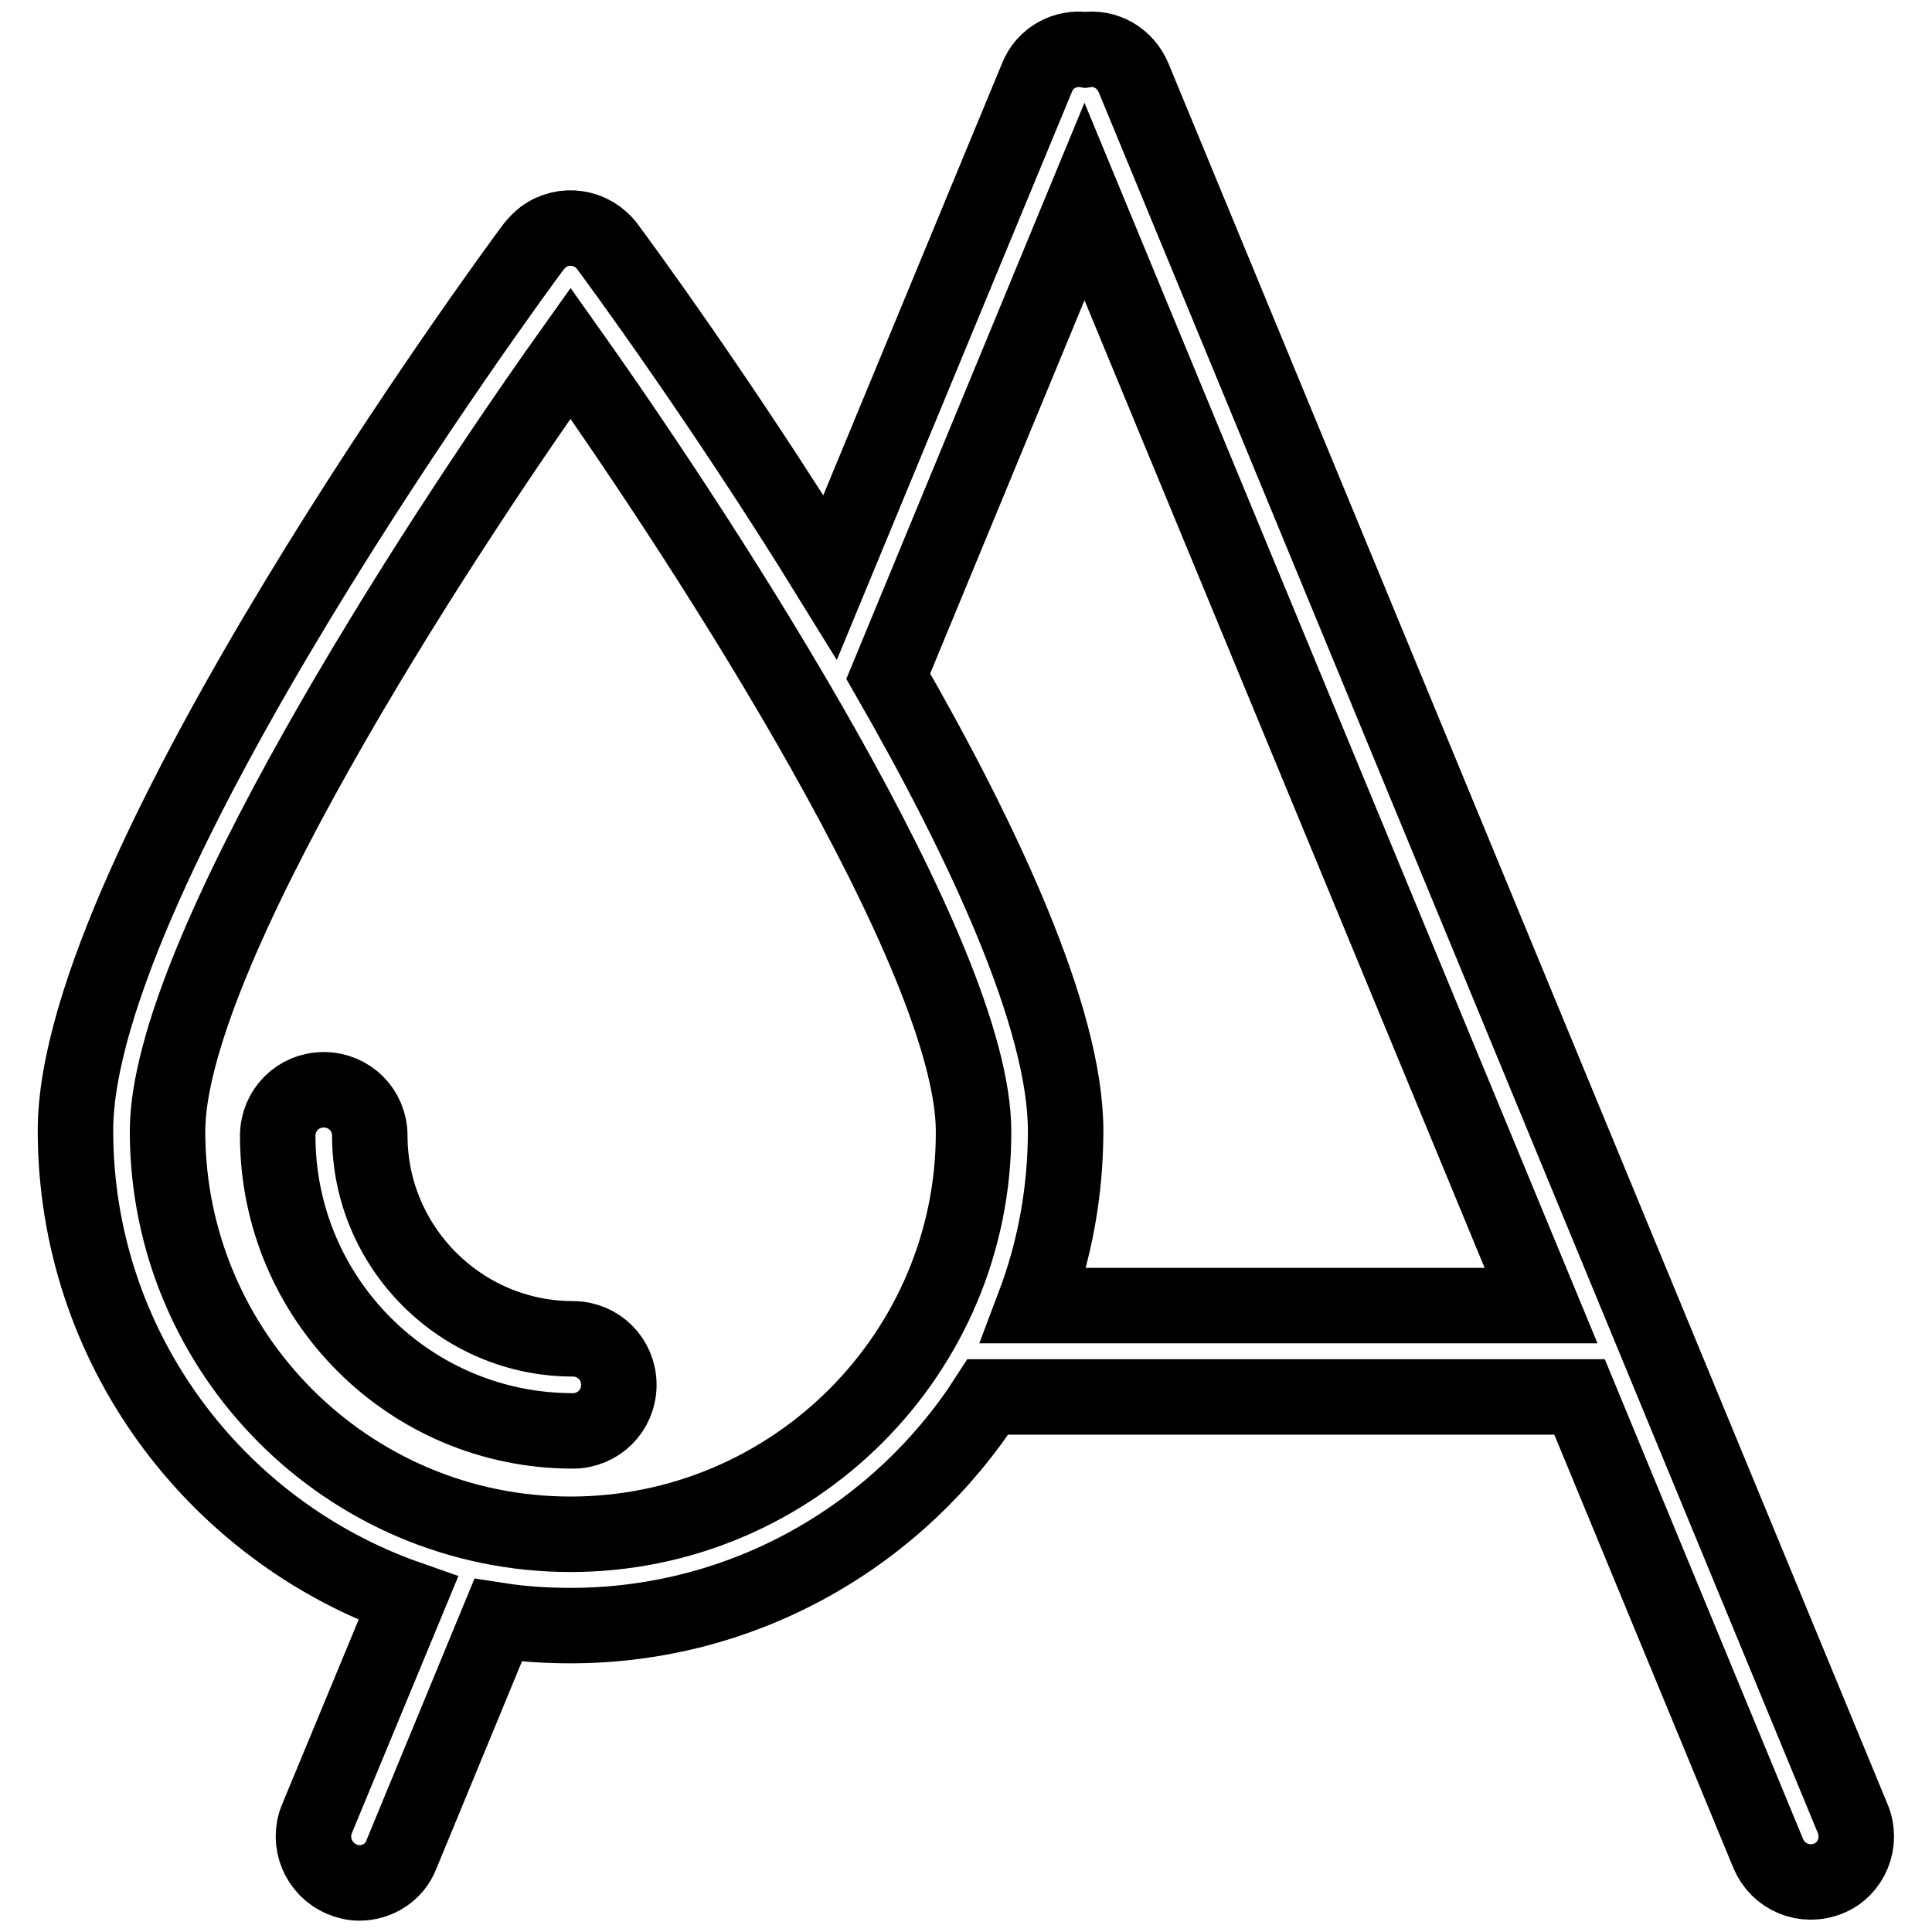
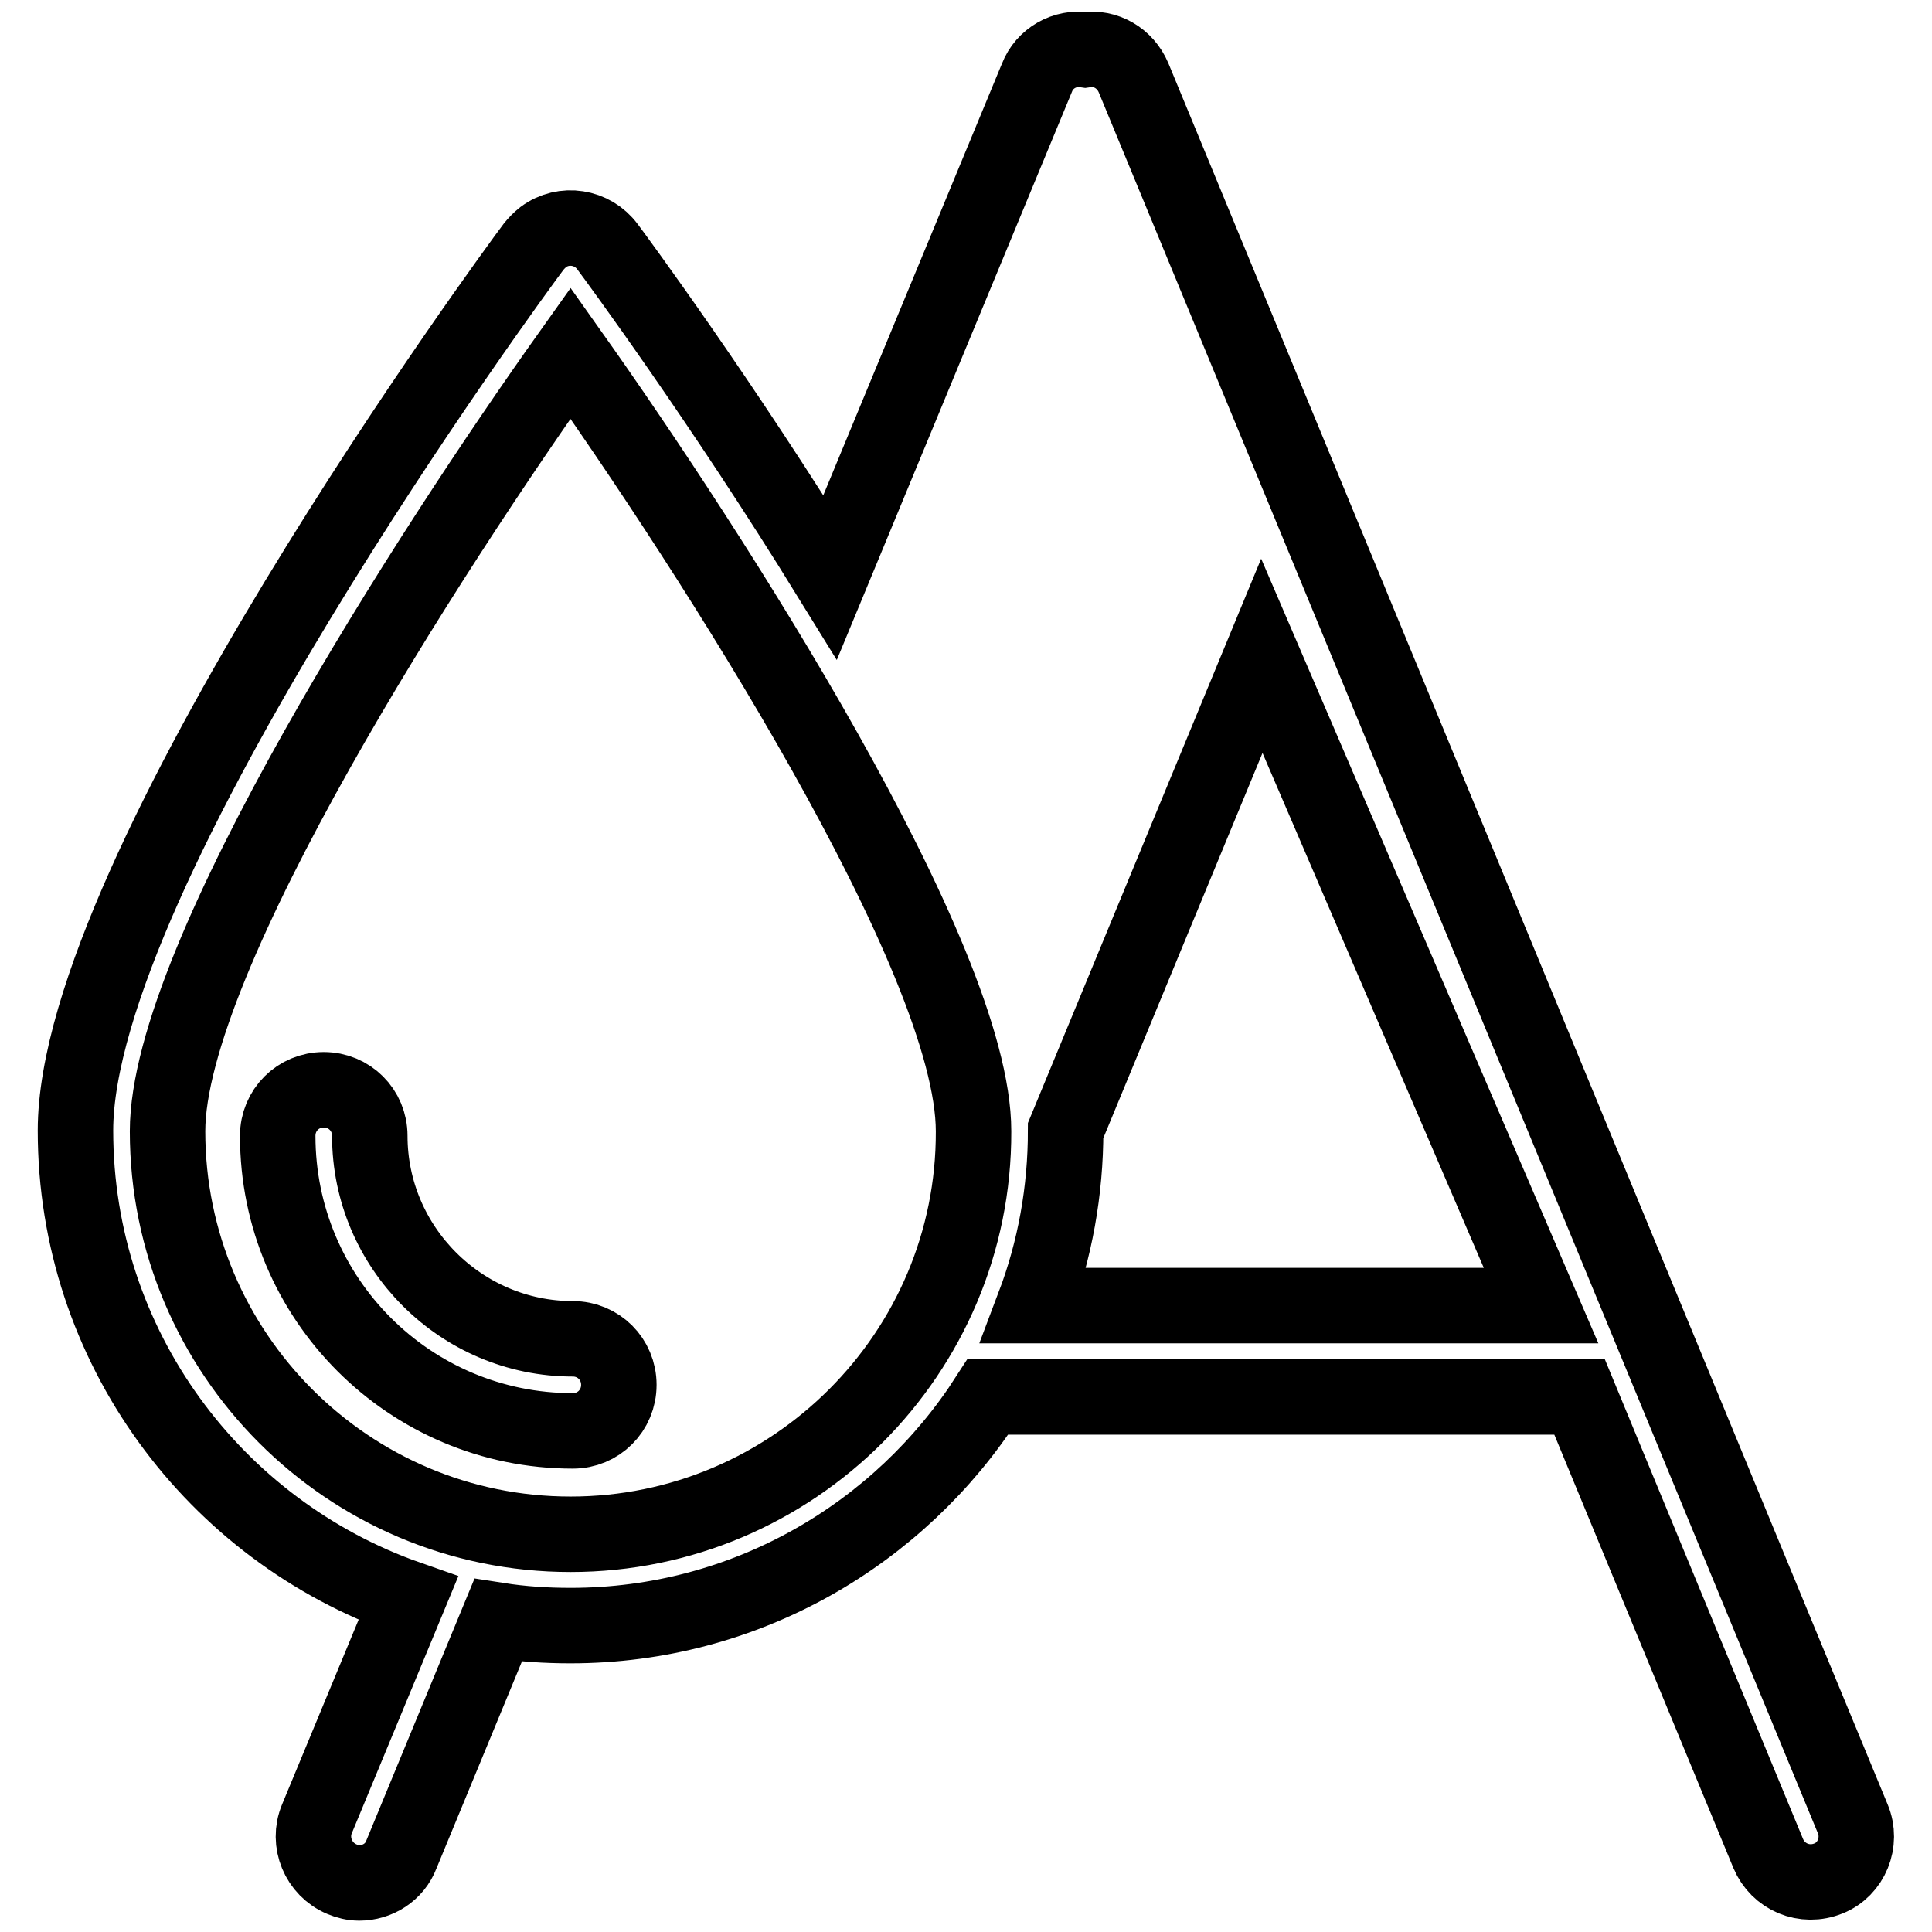
<svg xmlns="http://www.w3.org/2000/svg" version="1.1" x="0px" y="0px" viewBox="0 0 256 256" enable-background="new 0 0 256 256" xml:space="preserve">
  <g>
-     <path stroke-width="10" fill-opacity="0" stroke="#000000" d="M245.5,241L150.2,10.3c-1.1-2.6-3.7-4.1-6.4-3.7c-2.7-0.4-5.4,1.1-6.4,3.7L110,76.5 C95.7,53.3,81.7,34.3,80.5,32.7c-2-2.7-5.8-3.3-8.5-1.3c-0.5,0.4-0.9,0.8-1.3,1.3C68.2,36,10,115.3,10,149.8 c0,28.6,18.4,53,44.1,62L42,241c-1.3,3.1,0.2,6.7,3.3,8c0.7,0.3,1.5,0.5,2.3,0.5c2.4,0,4.7-1.4,5.6-3.8L66,214.7 c3.2,0.5,6.4,0.7,9.6,0.7c23.2,0,43.6-12.1,55.3-30.3h78.4l25,60.5c1.3,3.1,4.8,4.6,8,3.3c0,0,0,0,0,0 C245.3,247.7,246.8,244.1,245.5,241L245.5,241z M75.6,203.3c-29.5,0-53.4-24-53.4-53.4c0-23.1,34.9-77.1,53.4-103.1 c18.5,26.1,53.4,80.1,53.4,103.1C129.1,179.3,105.1,203.3,75.6,203.3z M137,173c2.8-7.4,4.2-15.2,4.2-23.2 c0-14.9-10.9-38.3-23.5-60.2l26-62.9L204.2,173H137z M75.9,177.4c-14.8,0-26.9-12.1-26.9-26.9c0-3.4-2.7-6.1-6.1-6.1 c-3.4,0-6.1,2.7-6.1,6.1c0,21.6,17.5,39.1,39.1,39.1c3.4,0,6.1-2.7,6.1-6.1C82,180.1,79.3,177.4,75.9,177.4L75.9,177.4z" />
+     <path stroke-width="10" fill-opacity="0" stroke="#000000" d="M245.5,241L150.2,10.3c-1.1-2.6-3.7-4.1-6.4-3.7c-2.7-0.4-5.4,1.1-6.4,3.7L110,76.5 C95.7,53.3,81.7,34.3,80.5,32.7c-2-2.7-5.8-3.3-8.5-1.3c-0.5,0.4-0.9,0.8-1.3,1.3C68.2,36,10,115.3,10,149.8 c0,28.6,18.4,53,44.1,62L42,241c-1.3,3.1,0.2,6.7,3.3,8c0.7,0.3,1.5,0.5,2.3,0.5c2.4,0,4.7-1.4,5.6-3.8L66,214.7 c3.2,0.5,6.4,0.7,9.6,0.7c23.2,0,43.6-12.1,55.3-30.3h78.4l25,60.5c1.3,3.1,4.8,4.6,8,3.3c0,0,0,0,0,0 C245.3,247.7,246.8,244.1,245.5,241L245.5,241z M75.6,203.3c-29.5,0-53.4-24-53.4-53.4c0-23.1,34.9-77.1,53.4-103.1 c18.5,26.1,53.4,80.1,53.4,103.1C129.1,179.3,105.1,203.3,75.6,203.3z M137,173c2.8-7.4,4.2-15.2,4.2-23.2 l26-62.9L204.2,173H137z M75.9,177.4c-14.8,0-26.9-12.1-26.9-26.9c0-3.4-2.7-6.1-6.1-6.1 c-3.4,0-6.1,2.7-6.1,6.1c0,21.6,17.5,39.1,39.1,39.1c3.4,0,6.1-2.7,6.1-6.1C82,180.1,79.3,177.4,75.9,177.4L75.9,177.4z" />
  </g>
</svg>